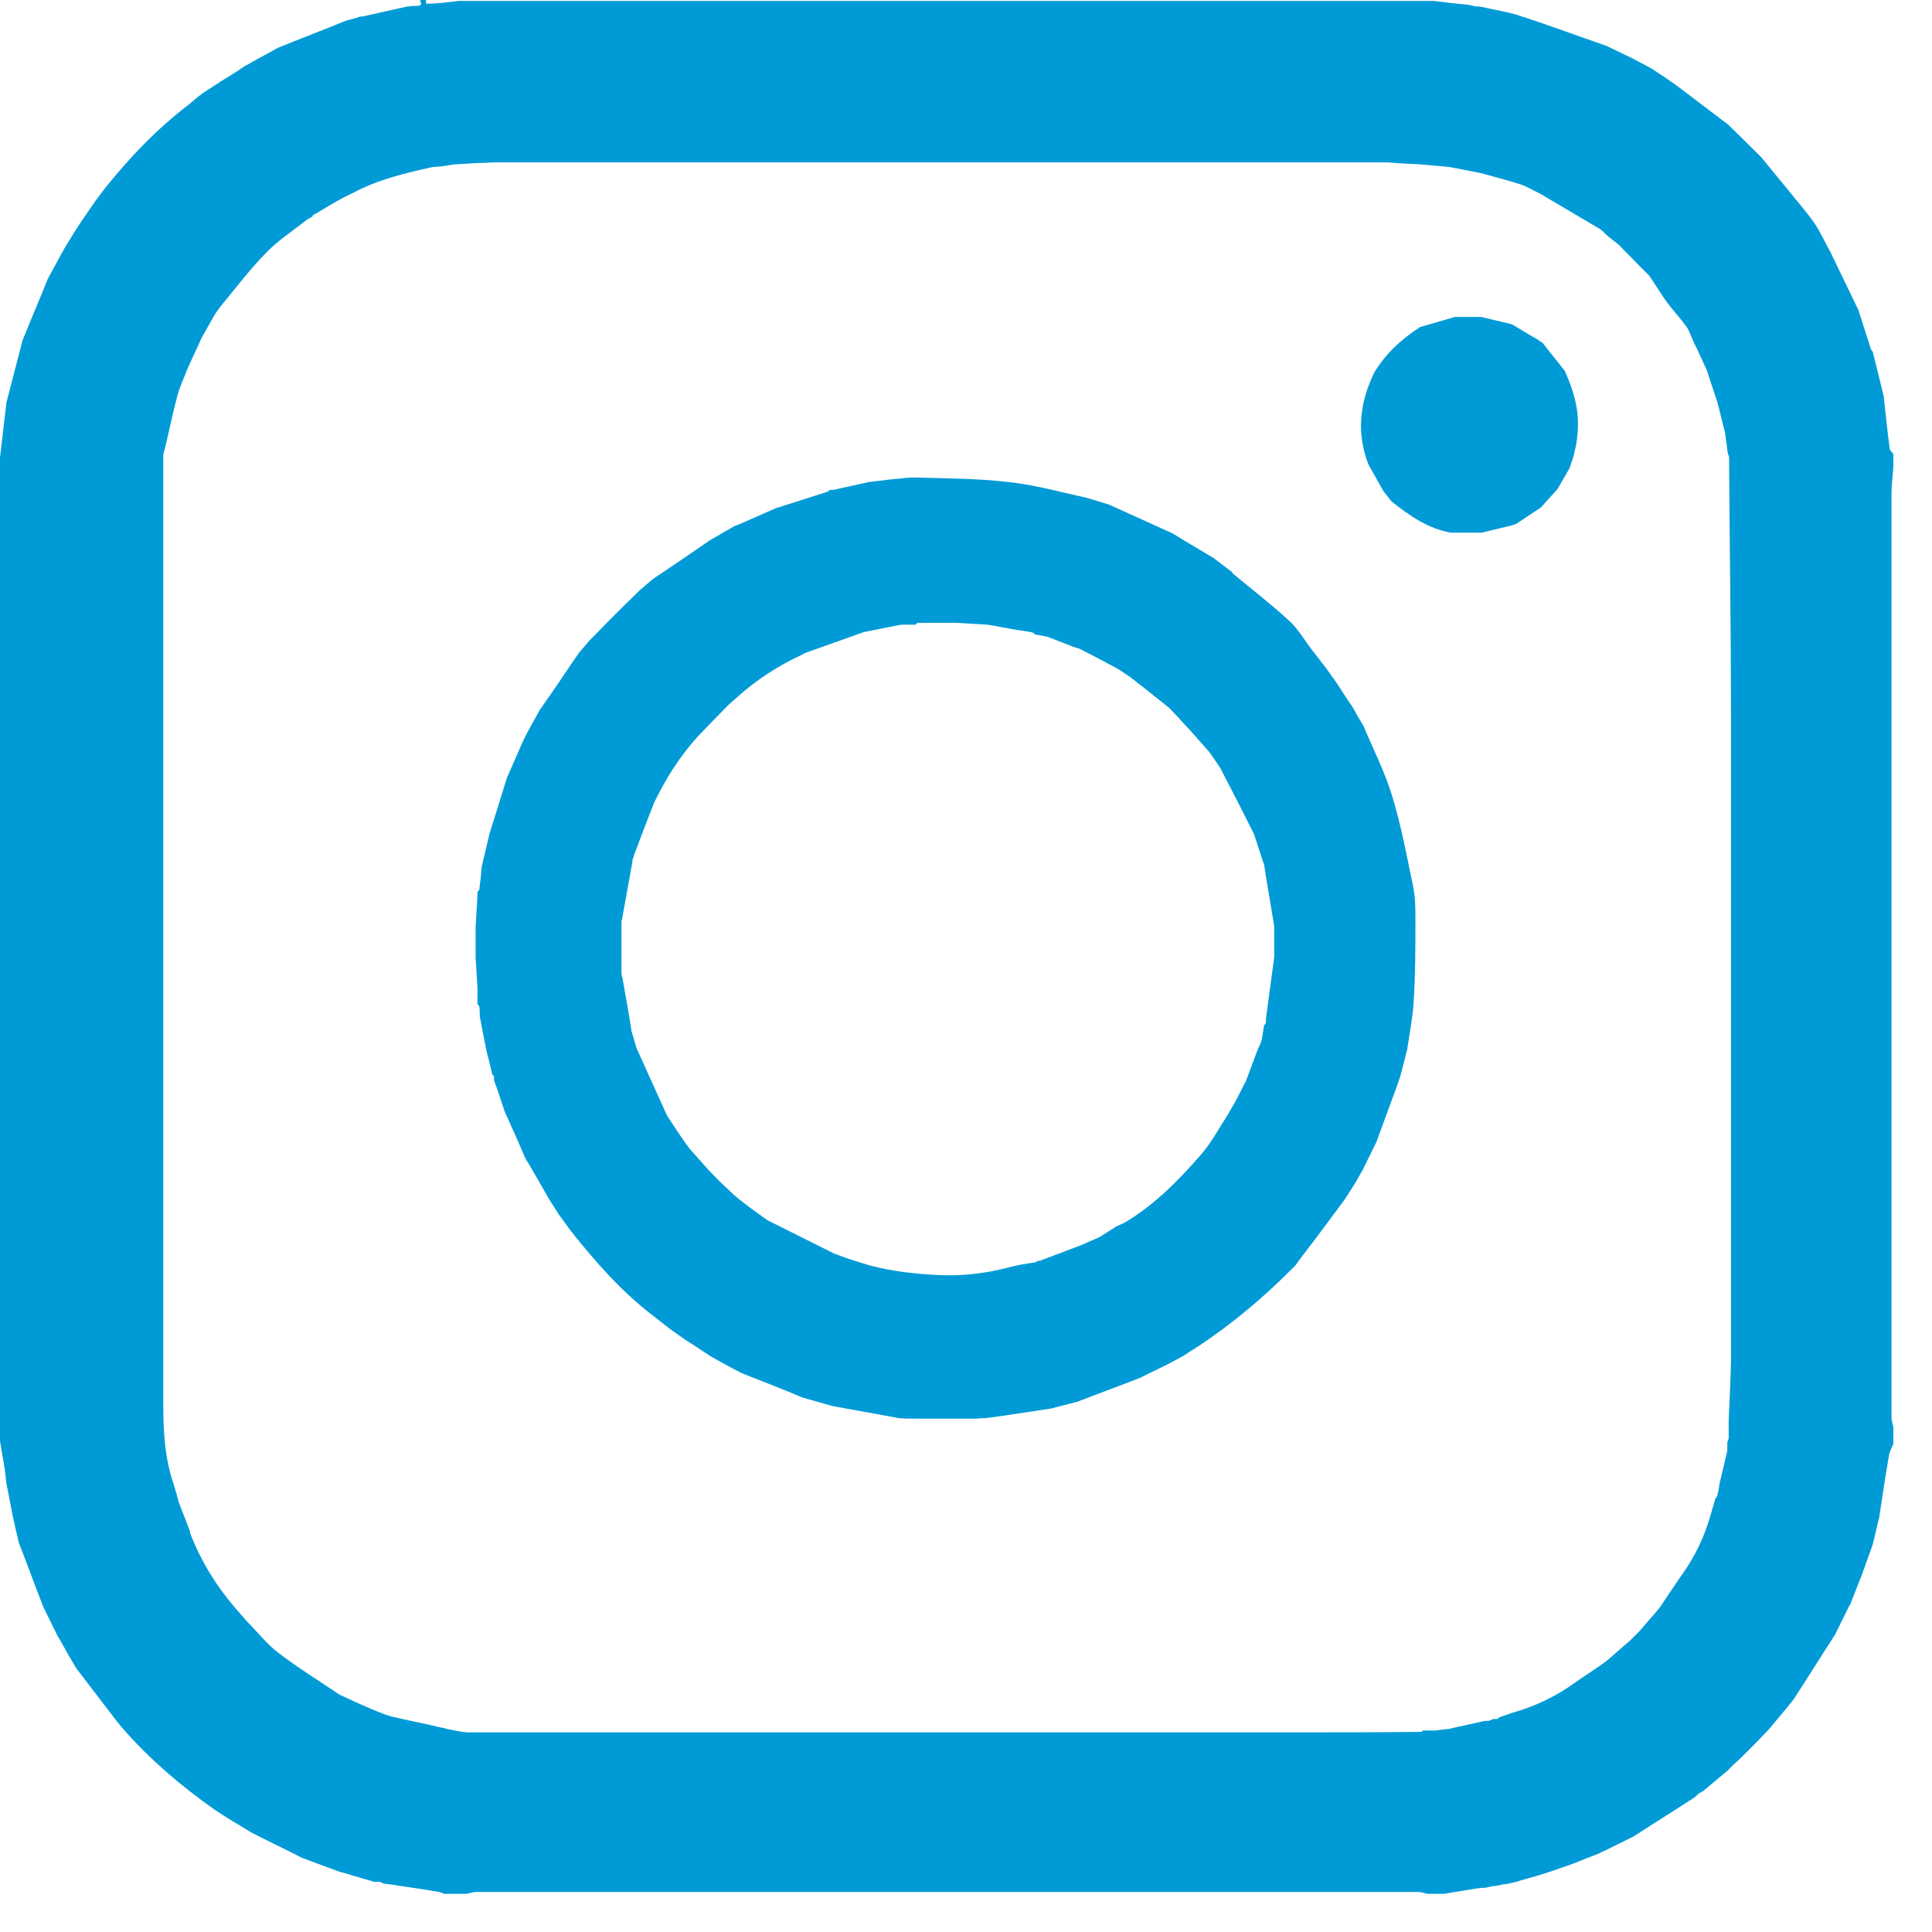
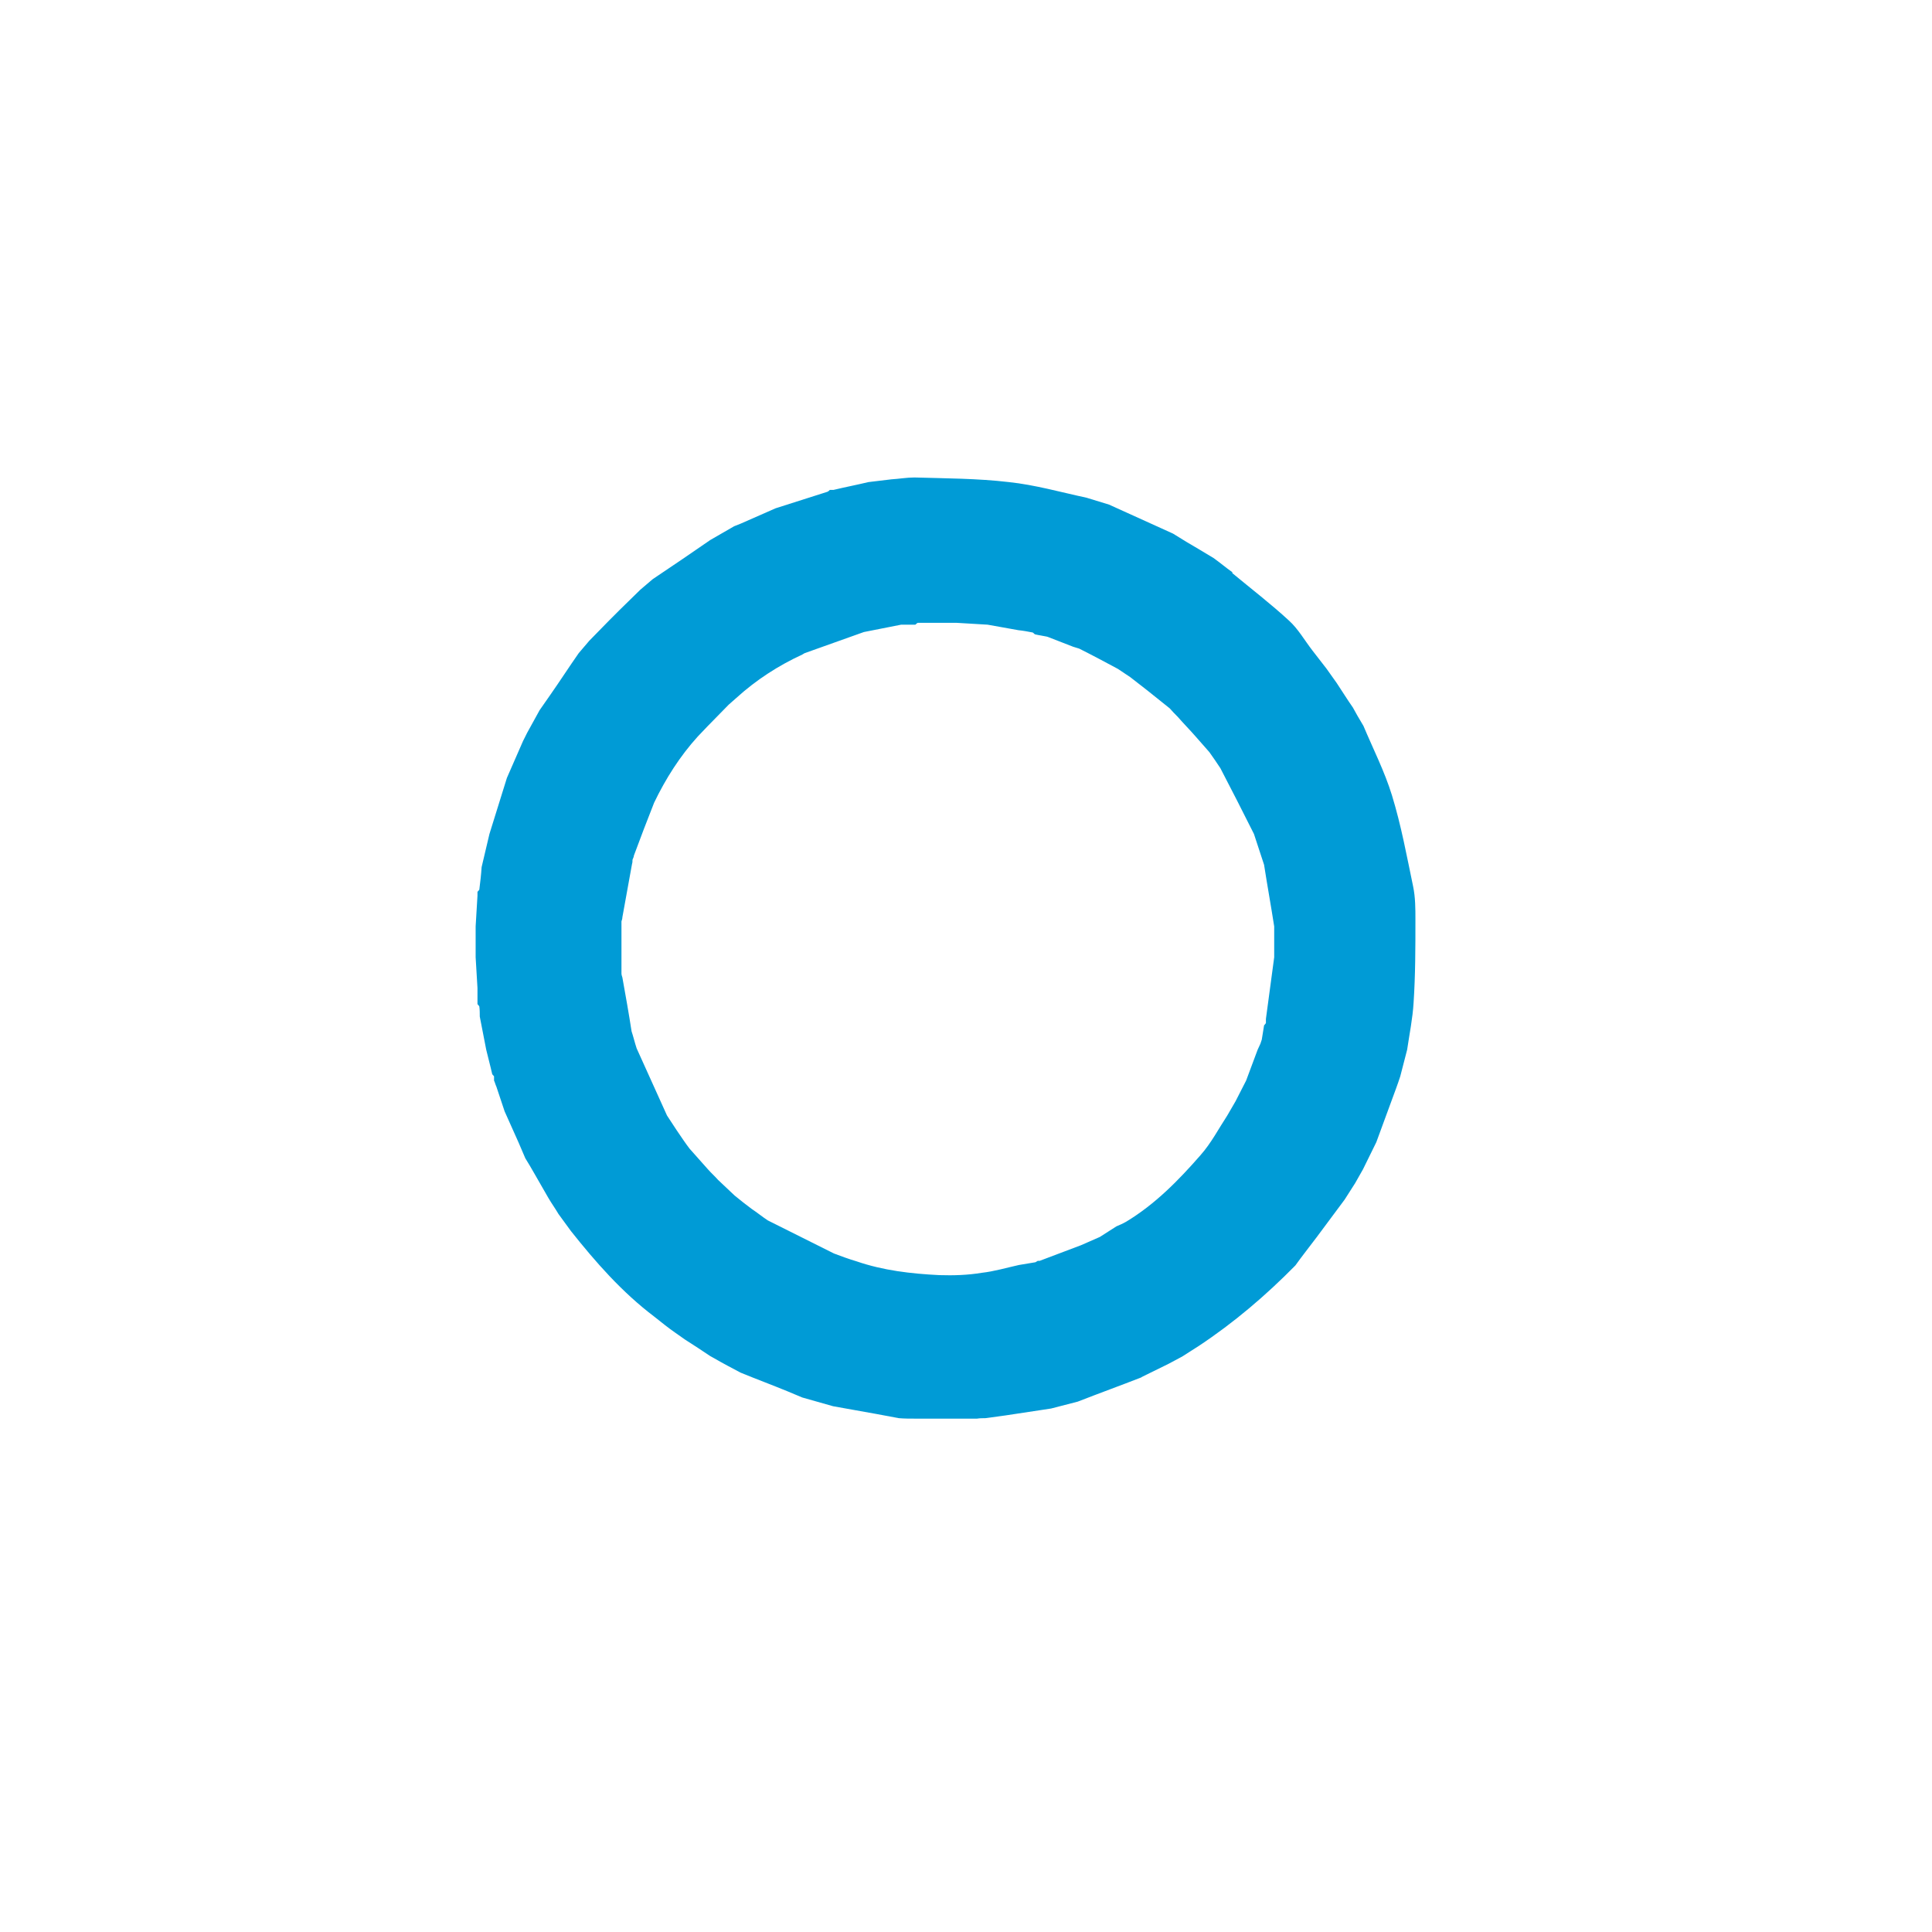
<svg xmlns="http://www.w3.org/2000/svg" width="42px" height="42px" viewBox="0 0 42 42" version="1.1">
  <title>instagram</title>
  <g id="Page-1" stroke="none" stroke-width="1" fill="none" fill-rule="evenodd">
    <g id="instagram" fill="#009BD6" fill-rule="nonzero">
-       <path d="M0,31.32 C0,24.2 0,17.07 0,9.95 C0.05,9.55 0.09,9.15 0.14,8.75 C0.21,8.48 0.28,8.21 0.35,7.94 C0.4,7.76 0.44,7.58 0.49,7.4 C0.67,6.95 0.86,6.51 1.04,6.06 L1.35,5.49 C1.35,5.49 1.4,5.4 1.43,5.35 C1.54,5.17 1.65,4.99 1.77,4.81 C1.87,4.66 1.98,4.51 2.08,4.36 C2.14,4.28 2.2,4.2 2.26,4.12 C2.81,3.43 3.41,2.8 4.12,2.26 C4.21,2.18 4.31,2.1 4.4,2.03 C4.53,1.94 4.67,1.86 4.8,1.77 C4.98,1.66 5.16,1.55 5.33,1.43 C5.37,1.41 5.42,1.39 5.46,1.36 C5.65,1.25 5.85,1.15 6.04,1.04 C6.53,0.84 7.03,0.65 7.52,0.45 C7.59,0.43 7.67,0.41 7.74,0.39 C7.77,0.38 7.8,0.37 7.83,0.36 C7.86,0.36 7.89,0.36 7.92,0.35 C8.23,0.28 8.55,0.21 8.86,0.14 C8.89,0.14 8.92,0.14 8.95,0.13 C9.16,0.13 9.18,0.13 9.13,0 C9.17,0 9.22,0 9.26,0 C9.26,0.03 9.26,0.08 9.27,0.08 C9.5,0.08 9.74,0.05 9.97,0.02 C17.04,0.02 24.1,0.02 31.17,0.02 C31.41,0.05 31.65,0.08 31.89,0.1 C31.95,0.11 32.01,0.12 32.07,0.14 C32.12,0.14 32.16,0.14 32.21,0.15 C32.51,0.22 32.81,0.26 33.09,0.36 C33.71,0.56 34.32,0.79 34.93,1 C35.12,1.09 35.32,1.19 35.51,1.28 C35.61,1.33 35.71,1.39 35.81,1.44 L35.81,1.44 C35.81,1.44 35.88,1.48 35.92,1.5 C36.01,1.56 36.1,1.62 36.19,1.68 C36.28,1.74 36.36,1.8 36.45,1.86 C36.82,2.14 37.2,2.43 37.57,2.71 C37.78,2.92 37.99,3.12 38.2,3.33 C38.23,3.36 38.26,3.39 38.29,3.42 C38.52,3.7 38.74,3.97 38.97,4.25 C39.13,4.45 39.3,4.64 39.45,4.86 C39.57,5.04 39.66,5.24 39.77,5.44 C39.8,5.49 39.82,5.54 39.85,5.6 C40.03,5.98 40.22,6.36 40.4,6.74 C40.48,6.98 40.55,7.22 40.63,7.45 C40.64,7.5 40.66,7.54 40.67,7.59 C40.68,7.61 40.69,7.62 40.71,7.64 C40.79,7.96 40.87,8.29 40.95,8.61 C40.99,8.99 41.03,9.37 41.08,9.75 C41.08,9.79 41.13,9.83 41.16,9.87 L41.16,10.14 C41.15,10.33 41.12,10.53 41.12,10.72 C41.12,17.42 41.12,24.12 41.12,30.82 C41.12,30.89 41.15,30.96 41.16,31.03 L41.16,31.39 C41.13,31.46 41.09,31.54 41.07,31.61 C40.99,32.07 40.92,32.53 40.85,33 C40.8,33.19 40.76,33.39 40.71,33.58 C40.63,33.8 40.55,34.03 40.47,34.25 C40.39,34.44 40.32,34.64 40.24,34.83 C40.23,34.86 40.22,34.89 40.2,34.91 C40.1,35.12 39.99,35.33 39.89,35.54 C39.59,36 39.3,36.47 39,36.93 C38.97,36.97 38.94,37.01 38.9,37.06 C38.75,37.24 38.59,37.43 38.44,37.61 L38.19,37.87 C38.07,37.99 37.95,38.11 37.83,38.23 C37.74,38.31 37.65,38.39 37.57,38.48 C37.39,38.63 37.2,38.79 37.02,38.94 L37.02,38.94 C37.02,38.94 36.96,38.97 36.93,38.99 C36.9,39.02 36.86,39.05 36.83,39.08 C36.39,39.36 35.94,39.65 35.5,39.93 C35.29,40.03 35.08,40.14 34.87,40.24 C34.84,40.25 34.81,40.26 34.79,40.28 C34.6,40.36 34.4,40.43 34.21,40.51 C33.99,40.59 33.76,40.67 33.54,40.74 C33.35,40.8 33.15,40.85 32.96,40.91 C32.89,40.93 32.81,40.94 32.74,40.96 C32.71,40.96 32.68,40.96 32.65,40.97 C32.6,40.98 32.56,40.99 32.51,41 C32.48,41 32.45,41 32.42,41.01 C32.37,41.02 32.33,41.03 32.28,41.04 C32.25,41.04 32.22,41.04 32.19,41.04 C31.92,41.08 31.65,41.13 31.39,41.17 L31.03,41.17 C30.96,41.15 30.89,41.13 30.82,41.13 C24,41.13 17.17,41.13 10.35,41.13 C10.28,41.13 10.21,41.16 10.14,41.17 L9.65,41.17 C9.65,41.17 9.58,41.13 9.54,41.13 C9.26,41.08 8.99,41.04 8.71,41 C8.59,40.98 8.47,40.96 8.35,40.95 C8.32,40.94 8.29,40.92 8.26,40.91 C8.22,40.91 8.17,40.91 8.13,40.91 C8.1,40.9 8.07,40.89 8.04,40.88 C7.92,40.85 7.8,40.81 7.69,40.78 C7.66,40.78 7.63,40.76 7.6,40.75 C7.53,40.73 7.45,40.71 7.38,40.69 C7.11,40.59 6.84,40.49 6.57,40.39 C6.2,40.2 5.82,40.02 5.45,39.83 C5.18,39.66 4.91,39.51 4.65,39.33 C3.93,38.82 3.27,38.26 2.69,37.6 C2.64,37.54 2.59,37.48 2.54,37.42 C2.25,37.04 1.95,36.65 1.66,36.27 C1.57,36.12 1.48,35.97 1.4,35.82 C1.35,35.73 1.3,35.64 1.25,35.56 C1.15,35.35 1.04,35.14 0.94,34.93 C0.76,34.47 0.59,34 0.41,33.54 C0.36,33.33 0.31,33.12 0.27,32.92 C0.23,32.7 0.18,32.47 0.14,32.25 C0.13,32.14 0.11,32.02 0.1,31.91 C0.06,31.7 0.03,31.51 0,31.32 Z M6.79,4.71 C6.79,4.71 6.72,4.75 6.68,4.77 C6.38,5.01 6.05,5.22 5.78,5.5 C5.42,5.87 5.11,6.28 4.78,6.68 C4.74,6.74 4.69,6.8 4.65,6.87 C4.56,7.03 4.47,7.19 4.38,7.35 C4.28,7.58 4.17,7.8 4.07,8.03 C4,8.22 3.91,8.4 3.86,8.59 C3.78,8.88 3.72,9.17 3.65,9.47 C3.62,9.6 3.59,9.74 3.55,9.87 C3.55,10.17 3.55,10.47 3.55,10.76 L3.55,11.43 C3.55,11.65 3.55,11.88 3.55,12.1 L3.55,14.11 C3.55,14.33 3.55,14.56 3.55,14.78 L3.55,16.79 C3.55,17.01 3.55,17.24 3.55,17.46 C3.55,17.68 3.55,17.91 3.55,18.13 C3.55,18.35 3.55,18.58 3.55,18.8 C3.55,19.02 3.55,19.25 3.55,19.47 C3.55,19.69 3.55,19.92 3.55,20.14 C3.55,20.36 3.55,20.59 3.55,20.81 C3.55,21.03 3.55,21.26 3.55,21.48 C3.55,21.7 3.55,21.93 3.55,22.15 C3.55,22.37 3.55,22.6 3.55,22.82 C3.55,23.04 3.55,23.27 3.55,23.49 L3.55,26.17 C3.55,26.39 3.55,26.62 3.55,26.84 C3.55,27.06 3.55,27.29 3.55,27.51 L3.55,29.52 C3.55,29.74 3.55,29.97 3.55,30.19 C3.55,30.31 3.55,30.43 3.55,30.54 C3.55,31.12 3.58,31.69 3.77,32.25 C3.81,32.38 3.85,32.51 3.88,32.64 C3.96,32.86 4.05,33.07 4.13,33.29 C4.13,33.3 4.13,33.31 4.13,33.32 C4.36,33.92 4.69,34.46 5.1,34.94 L5.37,35.25 C5.6,35.48 5.8,35.74 6.05,35.93 C6.48,36.26 6.94,36.54 7.38,36.84 C7.42,36.86 7.47,36.88 7.51,36.9 C7.7,36.99 7.9,37.08 8.09,37.16 C8.22,37.21 8.35,37.27 8.49,37.31 C8.86,37.4 9.24,37.47 9.61,37.56 C9.64,37.56 9.67,37.57 9.69,37.58 C9.85,37.61 10,37.65 10.16,37.66 C11.47,37.66 12.78,37.66 14.09,37.66 C15.65,37.66 17.22,37.66 18.78,37.66 C20.34,37.66 21.91,37.66 23.47,37.66 C25.03,37.66 26.6,37.66 28.16,37.66 C29.05,37.66 29.95,37.66 30.84,37.65 L30.89,37.65 C30.89,37.65 30.92,37.63 30.94,37.62 C31.03,37.62 31.11,37.62 31.2,37.62 C31.28,37.61 31.35,37.6 31.43,37.59 C31.46,37.59 31.49,37.59 31.52,37.58 C31.77,37.52 32.03,37.47 32.28,37.41 L32.37,37.41 C32.37,37.41 32.43,37.38 32.46,37.37 C32.49,37.37 32.52,37.37 32.55,37.37 C32.57,37.36 32.58,37.34 32.6,37.33 C32.69,37.3 32.78,37.27 32.86,37.24 C33.36,37.1 33.83,36.88 34.25,36.57 C34.38,36.48 34.52,36.39 34.65,36.3 C34.74,36.24 34.83,36.18 34.92,36.11 C35.09,35.97 35.25,35.82 35.42,35.68 C35.5,35.6 35.58,35.52 35.65,35.45 C35.79,35.28 35.94,35.12 36.08,34.95 C36.14,34.86 36.2,34.77 36.26,34.68 C36.35,34.55 36.44,34.41 36.53,34.28 C36.84,33.86 37.06,33.4 37.2,32.89 C37.23,32.79 37.26,32.68 37.29,32.58 C37.3,32.56 37.32,32.55 37.33,32.53 C37.35,32.44 37.37,32.35 37.38,32.26 C37.44,32.02 37.49,31.78 37.55,31.54 C37.55,31.48 37.55,31.42 37.55,31.36 C37.56,31.33 37.57,31.3 37.58,31.27 L37.58,30.87 C37.6,30.44 37.62,30.02 37.63,29.59 C37.63,28.47 37.63,27.36 37.63,26.24 C37.63,24.22 37.63,22.21 37.63,20.19 C37.63,18.63 37.63,17.06 37.63,15.5 C37.63,13.69 37.6,11.89 37.59,10.08 C37.59,10.03 37.59,9.99 37.59,9.94 C37.58,9.91 37.57,9.88 37.56,9.85 C37.54,9.7 37.52,9.55 37.5,9.4 C37.44,9.18 37.39,8.95 37.33,8.73 C37.26,8.51 37.18,8.29 37.11,8.06 C37.03,7.89 36.96,7.73 36.88,7.56 C36.85,7.5 36.82,7.45 36.8,7.39 C36.75,7.29 36.72,7.18 36.66,7.1 C36.54,6.93 36.39,6.77 36.26,6.6 C36.12,6.41 35.99,6.2 35.86,6 C35.77,5.91 35.68,5.82 35.59,5.73 C35.46,5.59 35.32,5.46 35.19,5.32 C35.11,5.26 35.04,5.2 34.96,5.14 C34.89,5.08 34.83,5 34.75,4.96 C34.33,4.71 33.9,4.46 33.48,4.21 C33.33,4.14 33.19,4.05 33.03,4 C32.75,3.91 32.46,3.84 32.18,3.76 C31.96,3.72 31.73,3.67 31.51,3.63 C31.29,3.61 31.06,3.59 30.84,3.57 C30.62,3.56 30.39,3.55 30.17,3.53 L22.79,3.53 C22.57,3.53 22.34,3.53 22.12,3.53 C21.9,3.53 21.67,3.53 21.45,3.53 C21.23,3.53 21,3.53 20.78,3.53 C20.56,3.53 20.33,3.53 20.11,3.53 C19.89,3.53 19.66,3.53 19.44,3.53 C19.22,3.53 18.99,3.53 18.77,3.53 C18.55,3.53 18.32,3.53 18.1,3.53 C17.88,3.53 17.65,3.53 17.43,3.53 C17.21,3.53 16.98,3.53 16.76,3.53 C16.54,3.53 16.31,3.53 16.09,3.53 C15.87,3.53 15.64,3.53 15.42,3.53 C15.2,3.53 14.97,3.53 14.75,3.53 C14.53,3.53 14.3,3.53 14.08,3.53 C13.86,3.53 13.63,3.53 13.41,3.53 C13.19,3.53 12.96,3.53 12.74,3.53 C12.52,3.53 12.29,3.53 12.07,3.53 C11.85,3.53 11.62,3.53 11.4,3.53 C11.18,3.53 10.95,3.53 10.73,3.53 C10.48,3.54 10.22,3.55 9.97,3.57 C9.93,3.57 9.88,3.57 9.84,3.58 C9.75,3.59 9.66,3.61 9.57,3.62 C9.53,3.62 9.5,3.62 9.46,3.63 L9.46,3.63 C9.46,3.63 9.43,3.63 9.41,3.63 C8.82,3.76 8.23,3.9 7.7,4.18 C7.58,4.24 7.45,4.3 7.33,4.37 C7.15,4.47 6.98,4.58 6.8,4.68 L6.79,4.71 Z" id="Shape" />
-       <path d="M34.02,8.07 C34.2,8.47 34.33,8.89 34.3,9.34 C34.3,9.44 34.28,9.54 34.27,9.64 C34.25,9.73 34.23,9.82 34.21,9.91 C34.18,10 34.15,10.09 34.12,10.18 L33.86,10.63 C33.74,10.76 33.62,10.9 33.5,11.03 C33.32,11.15 33.14,11.27 32.96,11.39 C32.92,11.4 32.87,11.42 32.83,11.43 C32.62,11.48 32.41,11.53 32.21,11.58 C31.99,11.58 31.76,11.58 31.54,11.58 C31.04,11.49 30.64,11.21 30.25,10.9 L30.07,10.67 C29.96,10.48 29.86,10.29 29.75,10.1 C29.48,9.41 29.56,8.74 29.88,8.09 C30.13,7.68 30.47,7.37 30.87,7.11 C31.12,7.04 31.38,6.96 31.63,6.89 C31.82,6.89 32.01,6.89 32.2,6.89 C32.42,6.94 32.65,7 32.87,7.05 C33.05,7.16 33.23,7.27 33.41,7.37 C33.45,7.4 33.49,7.43 33.54,7.46 C33.7,7.67 33.87,7.87 34.03,8.08 L34.02,8.07 Z" id="Path" />
      <path d="M24.82,29.94 C24.36,30.12 23.89,30.29 23.43,30.47 C23.24,30.52 23.04,30.57 22.85,30.62 C22.52,30.67 22.19,30.72 21.86,30.77 C21.71,30.79 21.57,30.81 21.42,30.83 C21.36,30.83 21.3,30.83 21.24,30.84 C20.79,30.84 20.35,30.84 19.9,30.84 C19.78,30.84 19.66,30.84 19.54,30.83 C19.38,30.8 19.22,30.77 19.06,30.74 C18.74,30.68 18.43,30.63 18.11,30.57 C17.89,30.51 17.66,30.44 17.44,30.38 C17.34,30.34 17.23,30.29 17.13,30.25 C16.79,30.11 16.44,29.98 16.1,29.84 C15.91,29.74 15.72,29.64 15.53,29.53 C15.5,29.51 15.47,29.5 15.44,29.48 C15.26,29.36 15.08,29.24 14.89,29.12 C14.75,29.02 14.6,28.92 14.46,28.81 L14.22,28.62 C13.52,28.09 12.95,27.44 12.41,26.76 C12.32,26.64 12.23,26.51 12.14,26.39 C12.07,26.27 11.99,26.16 11.92,26.04 C11.82,25.86 11.71,25.68 11.61,25.5 C11.55,25.39 11.48,25.28 11.42,25.18 C11.37,25.06 11.32,24.95 11.27,24.83 C11.17,24.61 11.07,24.38 10.97,24.16 C10.91,23.98 10.85,23.8 10.79,23.62 C10.77,23.58 10.76,23.53 10.74,23.49 C10.74,23.46 10.74,23.43 10.74,23.4 C10.73,23.38 10.71,23.37 10.7,23.35 C10.66,23.17 10.61,22.99 10.57,22.82 C10.52,22.58 10.48,22.34 10.43,22.1 C10.43,22.03 10.43,21.95 10.42,21.88 C10.41,21.86 10.4,21.85 10.38,21.83 C10.38,21.71 10.38,21.6 10.38,21.48 C10.37,21.26 10.35,21.03 10.34,20.81 C10.34,20.59 10.34,20.36 10.34,20.14 C10.35,19.92 10.37,19.69 10.38,19.47 C10.38,19.44 10.38,19.41 10.38,19.39 C10.39,19.37 10.41,19.36 10.42,19.34 C10.44,19.18 10.46,19.01 10.47,18.85 C10.53,18.61 10.58,18.37 10.64,18.13 C10.77,17.72 10.89,17.32 11.02,16.91 C11.14,16.64 11.25,16.38 11.37,16.11 C11.4,16.05 11.43,15.99 11.46,15.93 L11.73,15.44 C11.81,15.33 11.88,15.22 11.96,15.11 C12.17,14.81 12.37,14.5 12.58,14.2 C12.66,14.11 12.73,14.02 12.81,13.93 C12.96,13.78 13.1,13.63 13.25,13.48 C13.32,13.41 13.4,13.33 13.47,13.26 C13.62,13.11 13.77,12.97 13.92,12.82 C14.01,12.74 14.1,12.67 14.19,12.59 C14.61,12.31 15.02,12.03 15.44,11.74 C15.61,11.64 15.79,11.54 15.96,11.44 C16.01,11.42 16.06,11.4 16.11,11.38 C16.36,11.27 16.61,11.16 16.86,11.05 C17.24,10.93 17.61,10.81 17.99,10.69 C18.01,10.68 18.02,10.67 18.04,10.65 C18.07,10.65 18.1,10.65 18.12,10.65 C18.37,10.59 18.63,10.54 18.88,10.48 C19.05,10.46 19.21,10.44 19.38,10.42 C19.55,10.41 19.71,10.38 19.88,10.38 C20.56,10.4 21.25,10.4 21.93,10.48 C22.5,10.54 23.06,10.7 23.62,10.82 C23.78,10.87 23.95,10.92 24.11,10.97 C24.57,11.18 25.04,11.39 25.5,11.6 C25.69,11.72 25.89,11.84 26.08,11.95 C26.18,12.01 26.28,12.07 26.38,12.13 C26.52,12.23 26.65,12.34 26.79,12.44 C26.79,12.44 26.79,12.46 26.79,12.46 C27.2,12.8 27.63,13.13 28.02,13.49 C28.22,13.67 28.36,13.92 28.53,14.14 C28.63,14.27 28.74,14.41 28.84,14.54 C28.91,14.64 28.99,14.75 29.06,14.85 C29.18,15.03 29.29,15.21 29.41,15.38 L29.51,15.56 C29.55,15.63 29.6,15.71 29.64,15.78 C29.85,16.28 30.1,16.77 30.26,17.29 C30.46,17.94 30.58,18.6 30.72,19.27 C30.77,19.51 30.77,19.75 30.77,20 C30.77,20.6 30.77,21.2 30.73,21.8 C30.71,22.14 30.64,22.48 30.59,22.82 C30.54,23.01 30.49,23.2 30.44,23.4 C30.41,23.49 30.38,23.58 30.35,23.66 C30.21,24.05 30.06,24.44 29.92,24.83 C29.82,25.03 29.73,25.22 29.63,25.42 C29.57,25.52 29.52,25.62 29.46,25.72 L29.23,26.08 C29.03,26.35 28.82,26.63 28.62,26.9 C28.47,27.1 28.31,27.3 28.16,27.51 C27.52,28.16 26.83,28.75 26.06,29.26 C25.94,29.34 25.82,29.41 25.7,29.49 C25.6,29.54 25.5,29.6 25.4,29.65 C25.2,29.75 25.01,29.84 24.81,29.94 L24.82,29.94 Z M22.76,13.84 C22.67,13.82 22.58,13.81 22.5,13.79 C22.48,13.78 22.47,13.76 22.45,13.75 C22.35,13.73 22.24,13.71 22.14,13.7 C21.92,13.66 21.69,13.62 21.47,13.58 C21.25,13.57 21.02,13.55 20.8,13.54 L20.13,13.54 C20.07,13.54 20.01,13.54 19.95,13.54 C19.93,13.55 19.92,13.56 19.9,13.58 C19.8,13.58 19.69,13.58 19.59,13.58 C19.32,13.63 19.05,13.69 18.78,13.74 C18.35,13.89 17.92,14.05 17.49,14.2 C17.47,14.21 17.46,14.22 17.44,14.23 L17.44,14.23 C16.92,14.47 16.44,14.78 16.01,15.17 C15.95,15.22 15.9,15.27 15.84,15.32 L15.38,15.79 L15.17,16.01 C14.78,16.44 14.47,16.93 14.22,17.45 C14.07,17.83 13.92,18.22 13.78,18.6 C13.78,18.63 13.76,18.66 13.75,18.69 C13.75,18.72 13.75,18.75 13.74,18.78 C13.67,19.17 13.6,19.55 13.53,19.94 C13.53,19.97 13.52,20 13.51,20.03 C13.51,20.41 13.51,20.78 13.51,21.16 C13.51,21.19 13.52,21.22 13.53,21.25 C13.6,21.64 13.67,22.03 13.73,22.42 C13.77,22.54 13.8,22.67 13.84,22.79 C14.06,23.28 14.28,23.76 14.5,24.25 C14.57,24.36 14.64,24.46 14.71,24.57 C14.8,24.7 14.89,24.84 14.99,24.97 C15.12,25.12 15.26,25.27 15.39,25.42 C15.46,25.5 15.54,25.57 15.61,25.65 C15.73,25.76 15.85,25.88 15.97,25.99 C16.09,26.09 16.22,26.19 16.34,26.28 C16.46,26.36 16.57,26.45 16.69,26.53 C17.17,26.77 17.65,27.01 18.13,27.25 C18.29,27.31 18.45,27.37 18.62,27.42 C19.2,27.62 19.81,27.69 20.42,27.72 C20.73,27.73 21.04,27.72 21.34,27.67 C21.61,27.64 21.88,27.56 22.15,27.5 C22.27,27.48 22.39,27.46 22.51,27.44 C22.53,27.43 22.54,27.42 22.56,27.41 C22.57,27.41 22.59,27.41 22.6,27.41 C22.9,27.3 23.2,27.18 23.5,27.07 C23.64,27.01 23.77,26.95 23.91,26.89 C24.03,26.81 24.15,26.74 24.27,26.66 C24.34,26.63 24.41,26.6 24.48,26.56 C25.11,26.18 25.62,25.66 26.1,25.11 C26.33,24.85 26.49,24.54 26.68,24.25 L26.86,23.94 C26.94,23.79 27.01,23.64 27.09,23.49 C27.17,23.27 27.26,23.04 27.34,22.82 C27.36,22.78 27.38,22.73 27.4,22.69 C27.41,22.66 27.42,22.63 27.43,22.6 L27.48,22.29 C27.48,22.29 27.51,22.26 27.52,22.24 C27.52,22.21 27.52,22.18 27.52,22.15 C27.58,21.7 27.64,21.26 27.7,20.81 C27.7,20.59 27.7,20.36 27.7,20.14 C27.63,19.69 27.55,19.25 27.48,18.8 C27.41,18.58 27.33,18.35 27.26,18.13 C27.02,17.65 26.78,17.18 26.53,16.7 C26.45,16.58 26.37,16.46 26.29,16.35 C26.19,16.24 26.1,16.13 26,16.02 C25.87,15.87 25.73,15.73 25.6,15.58 C25.54,15.52 25.48,15.46 25.43,15.4 L24.93,15 C24.81,14.91 24.69,14.81 24.57,14.72 C24.48,14.66 24.39,14.6 24.3,14.54 C24.02,14.39 23.74,14.24 23.46,14.1 C23.42,14.09 23.37,14.07 23.33,14.06 C23.15,13.99 22.97,13.92 22.79,13.85 L22.76,13.84 Z" id="Shape" />
    </g>
  </g>
</svg>